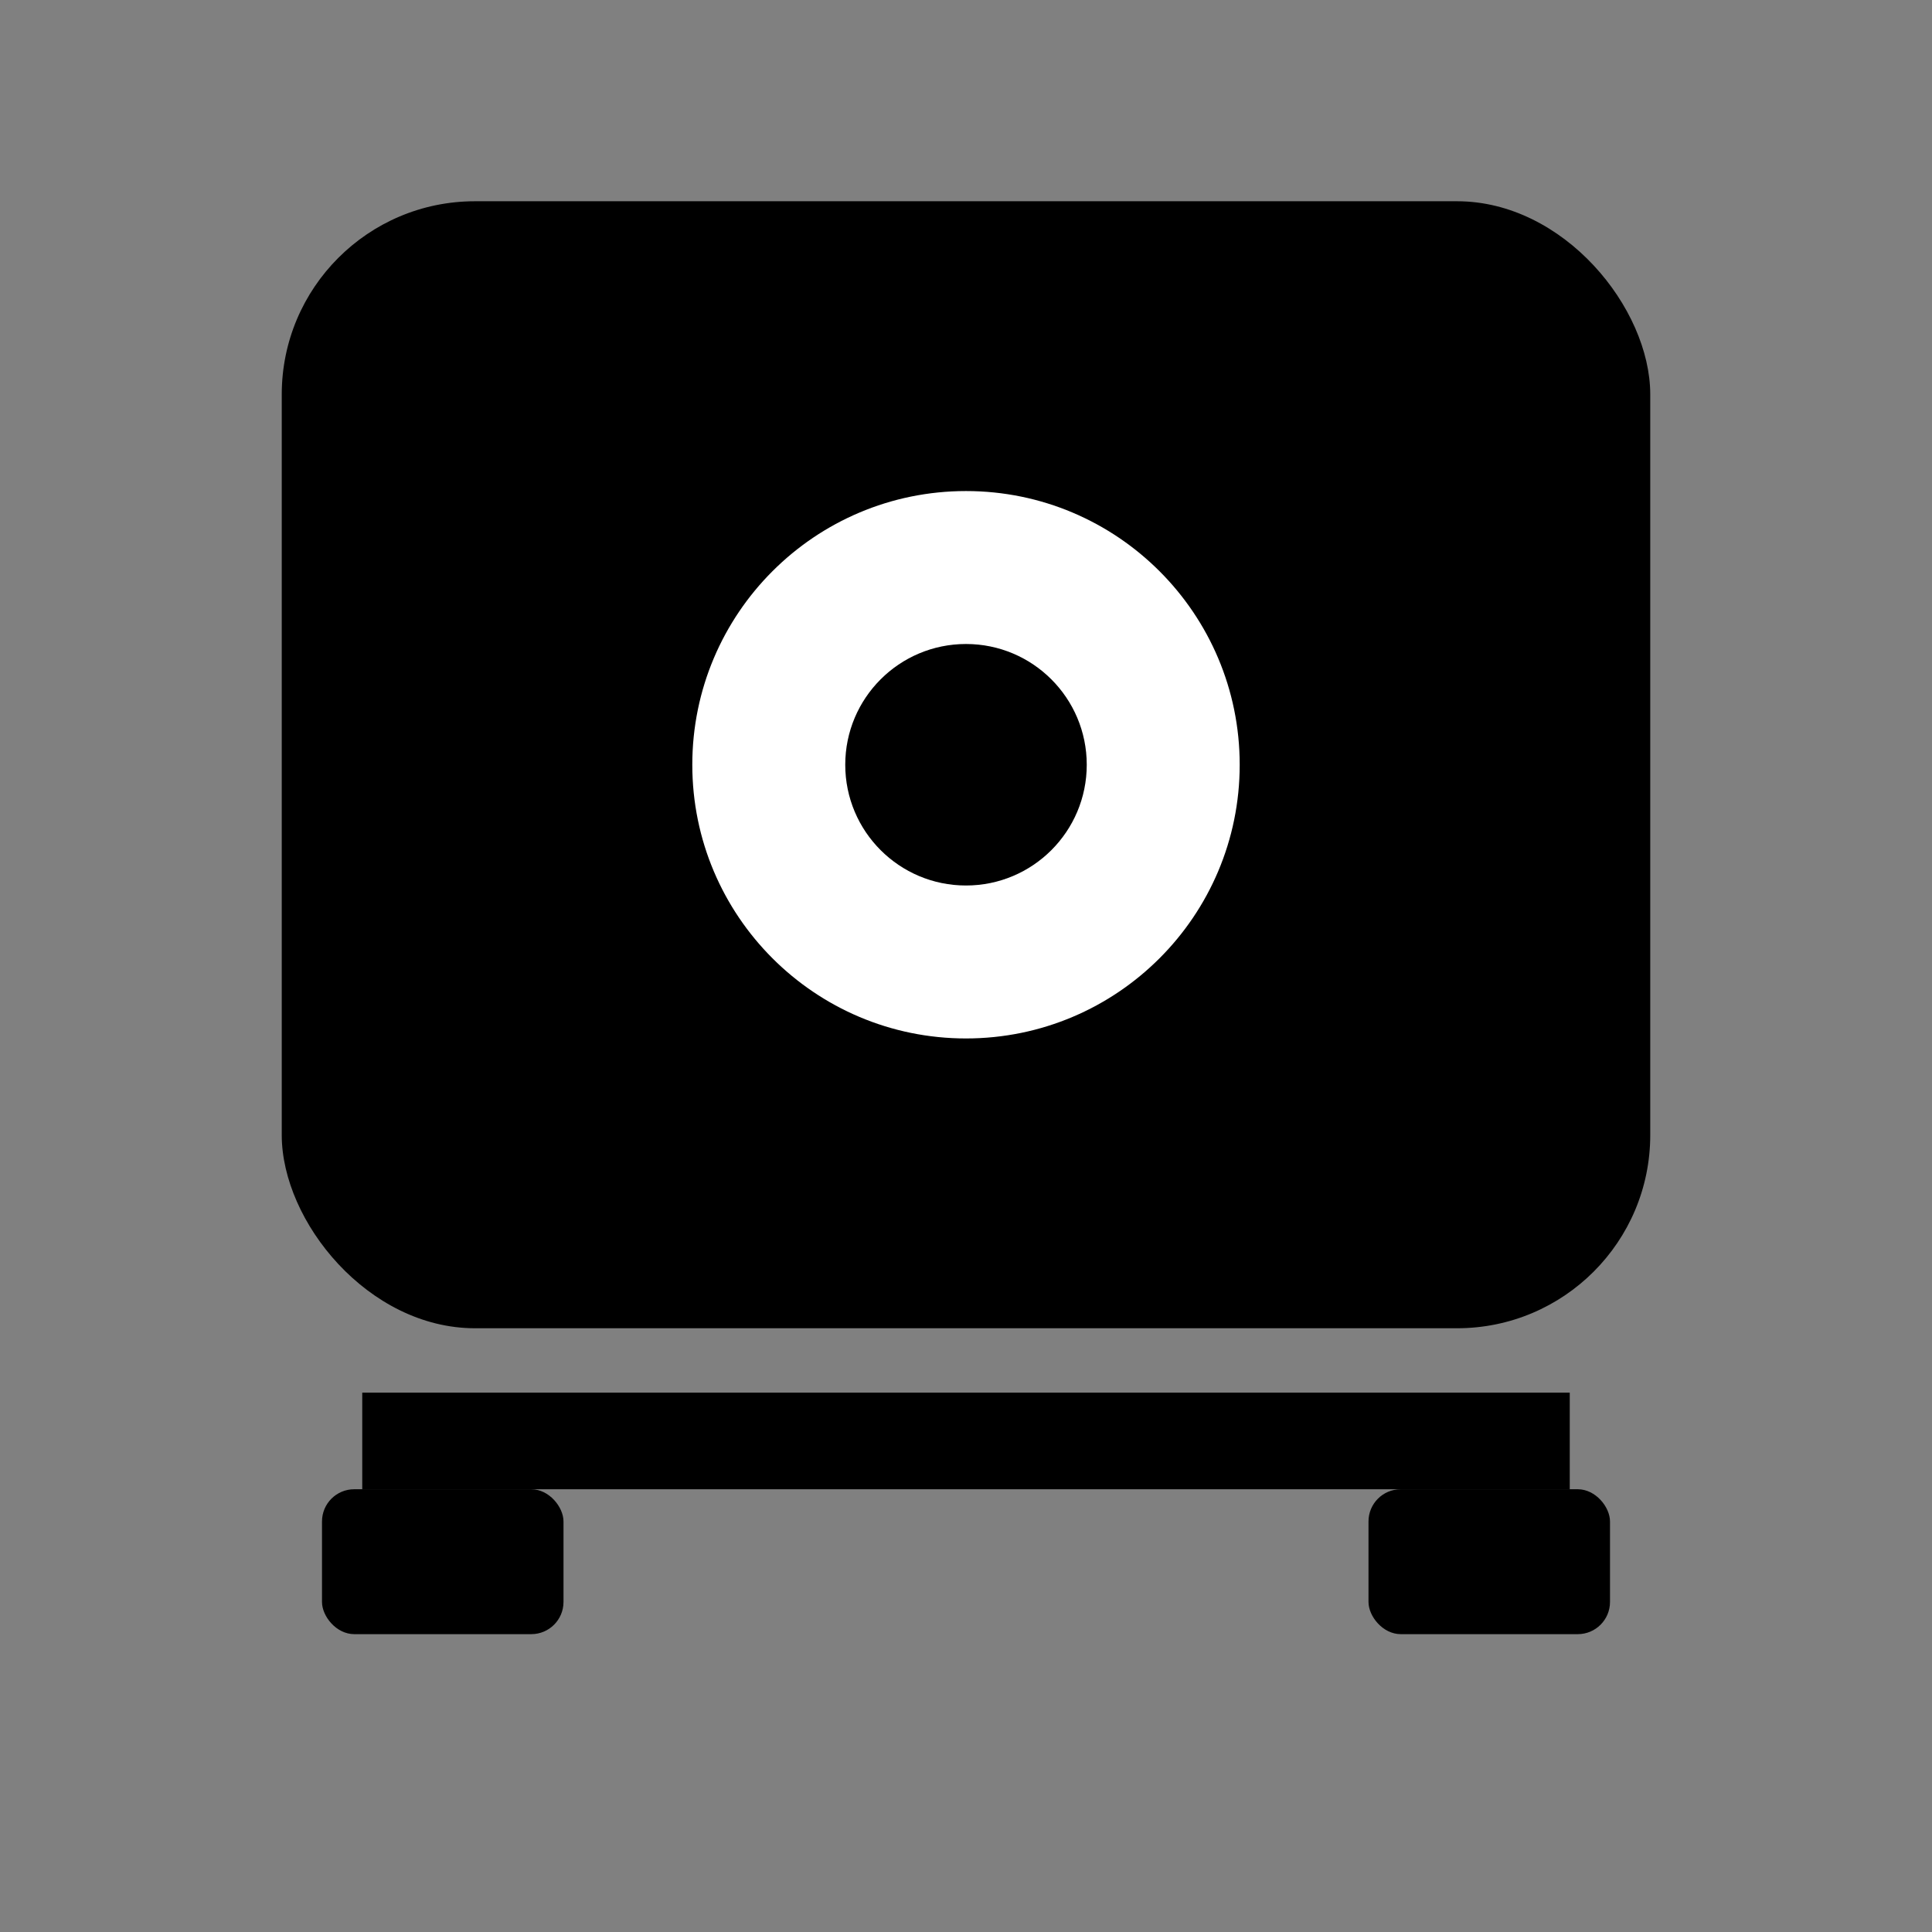
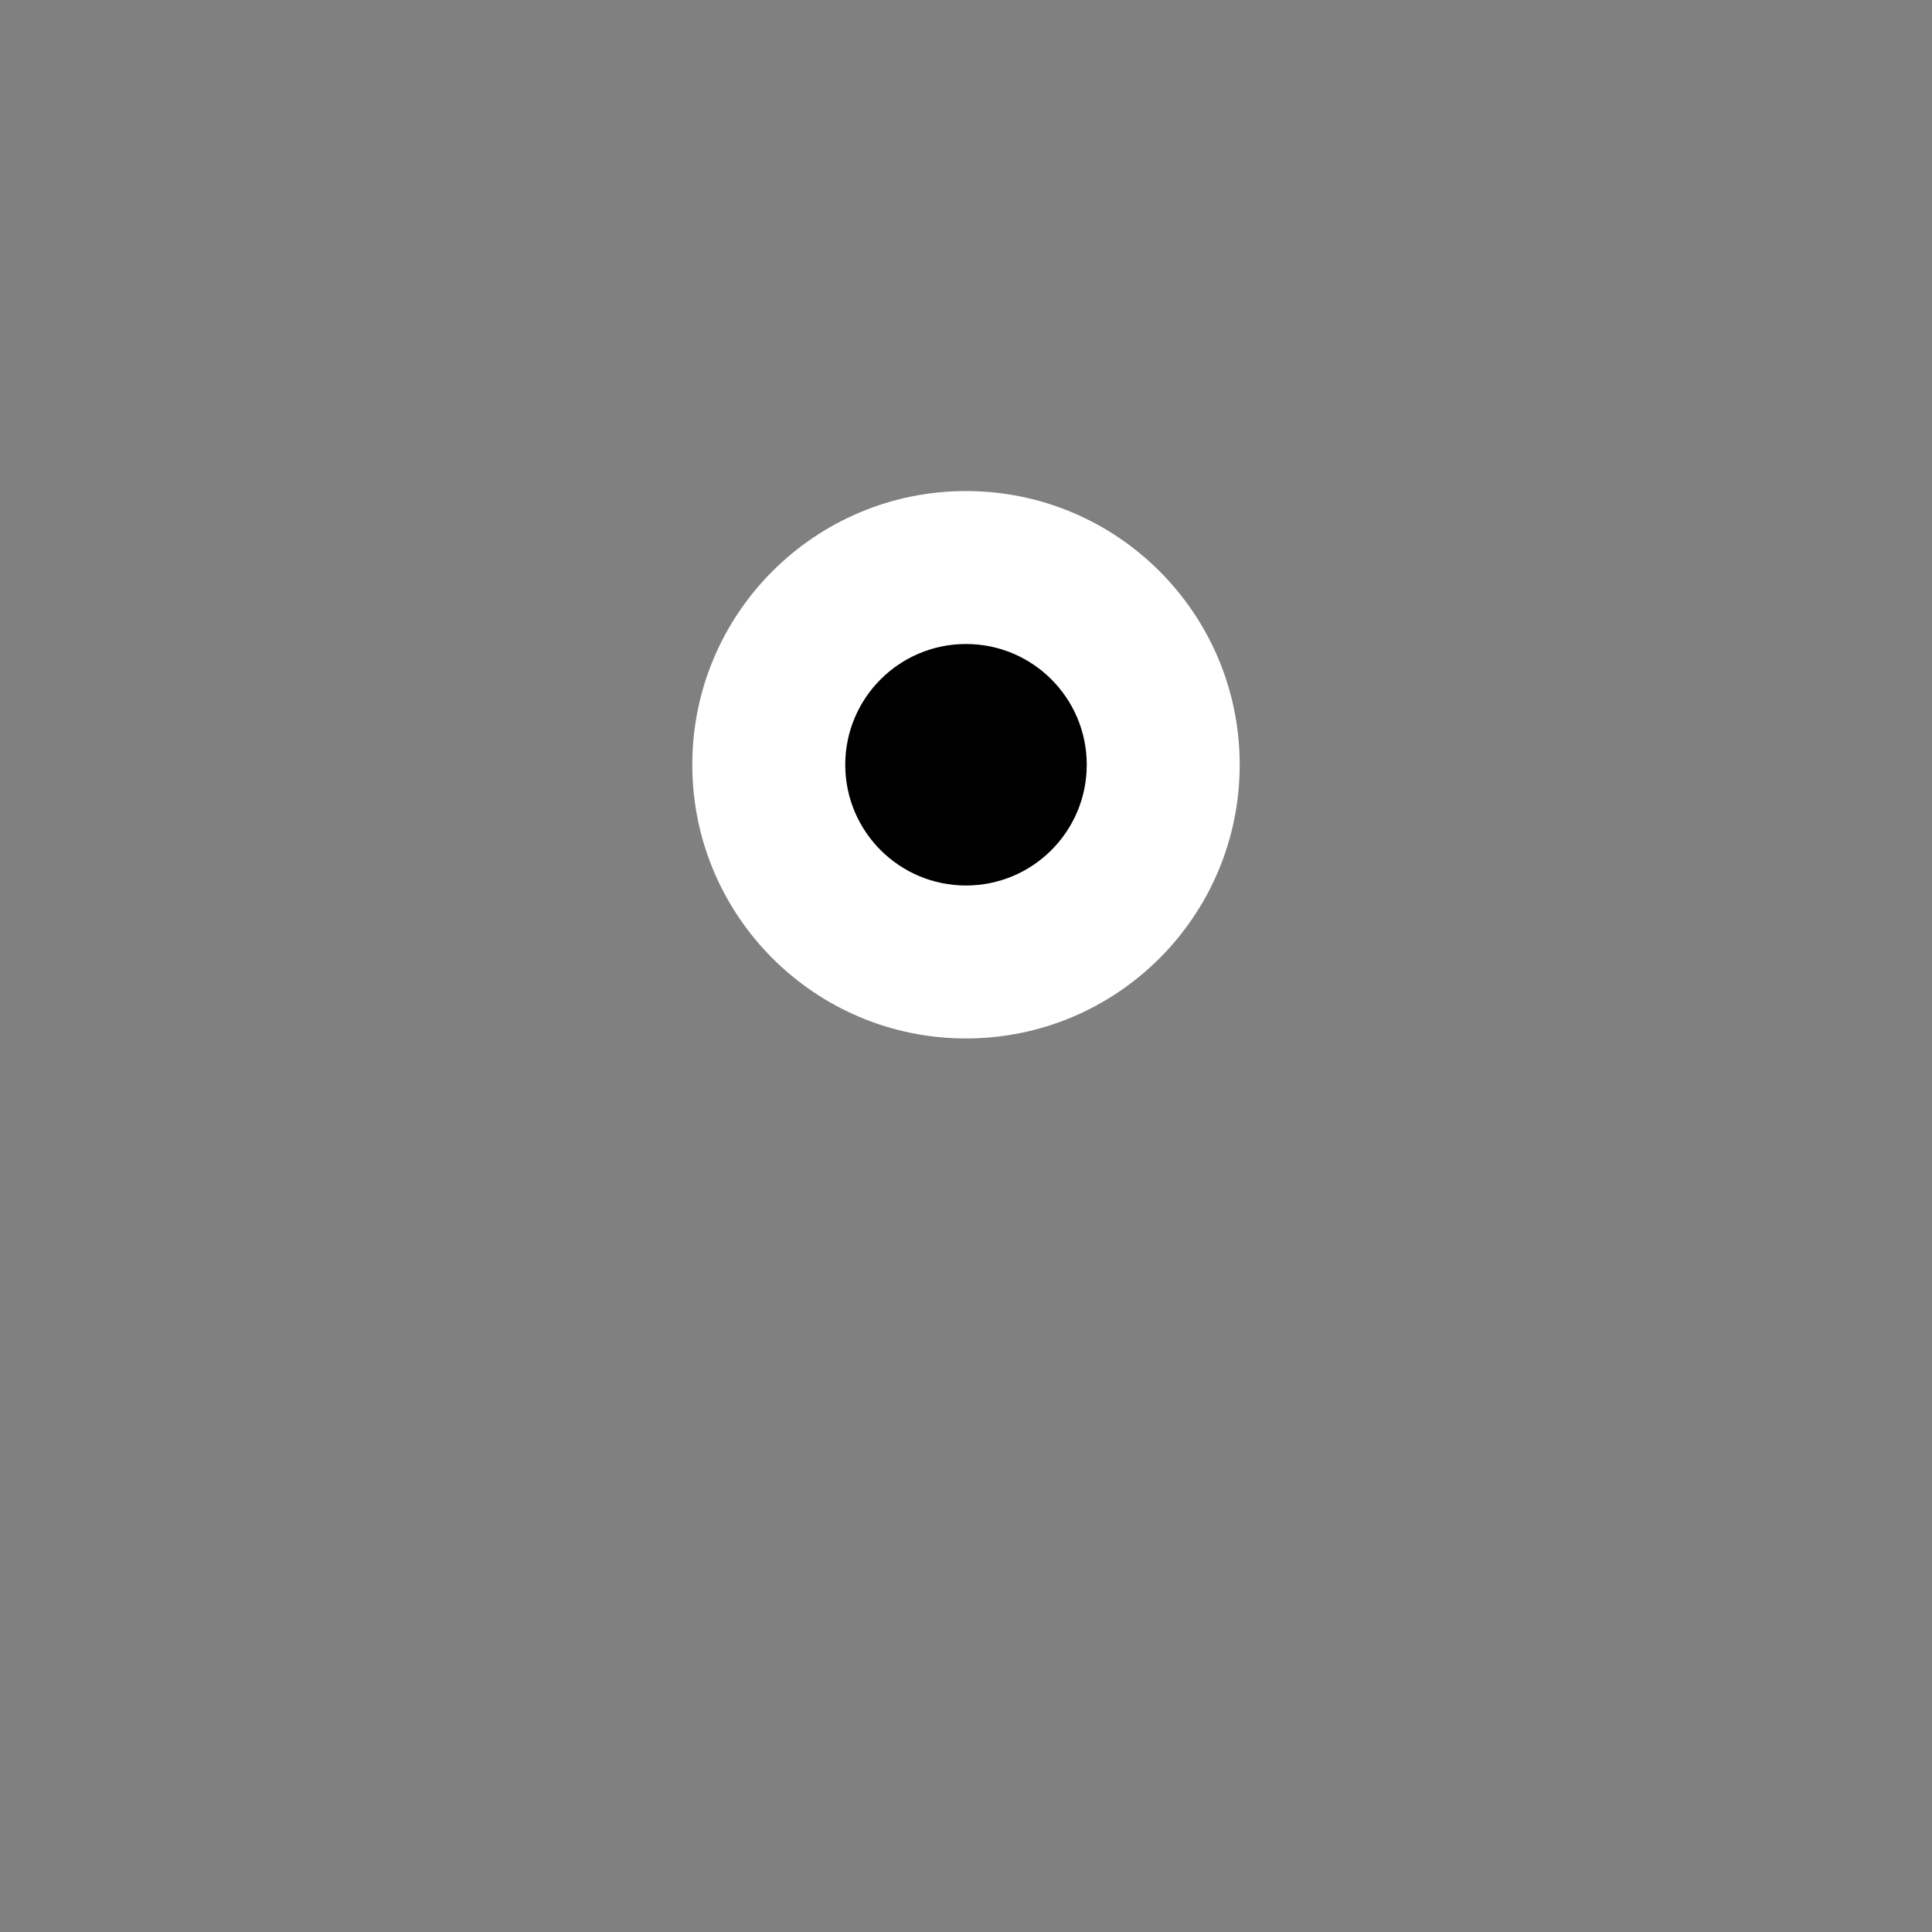
<svg xmlns="http://www.w3.org/2000/svg" aria-labelledby="title" viewBox="0 0 24 24" height="96" width="96">
  <rect x="0" y="0" width="24" height="24" fill="#808080" stroke="none" />
  <title>Reversing camera icon (solid)</title>
-   <rect fill="#000" rx="2.4" height="14" width="17" y="2.5" x="3.5" />
  <circle fill="#fff" r="3.4" cy="9.5" cx="12" />
  <circle fill="#000" r="1.5" cy="9.5" cx="12" />
-   <rect fill="#000" height="1.2" width="15" y="17.3" x="4.5" />
-   <rect fill="#000" rx="0.4" height="1.8" width="3" y="18.5" x="4" />
-   <rect fill="#000" rx="0.4" height="1.8" width="3" y="18.5" x="17" />
</svg>